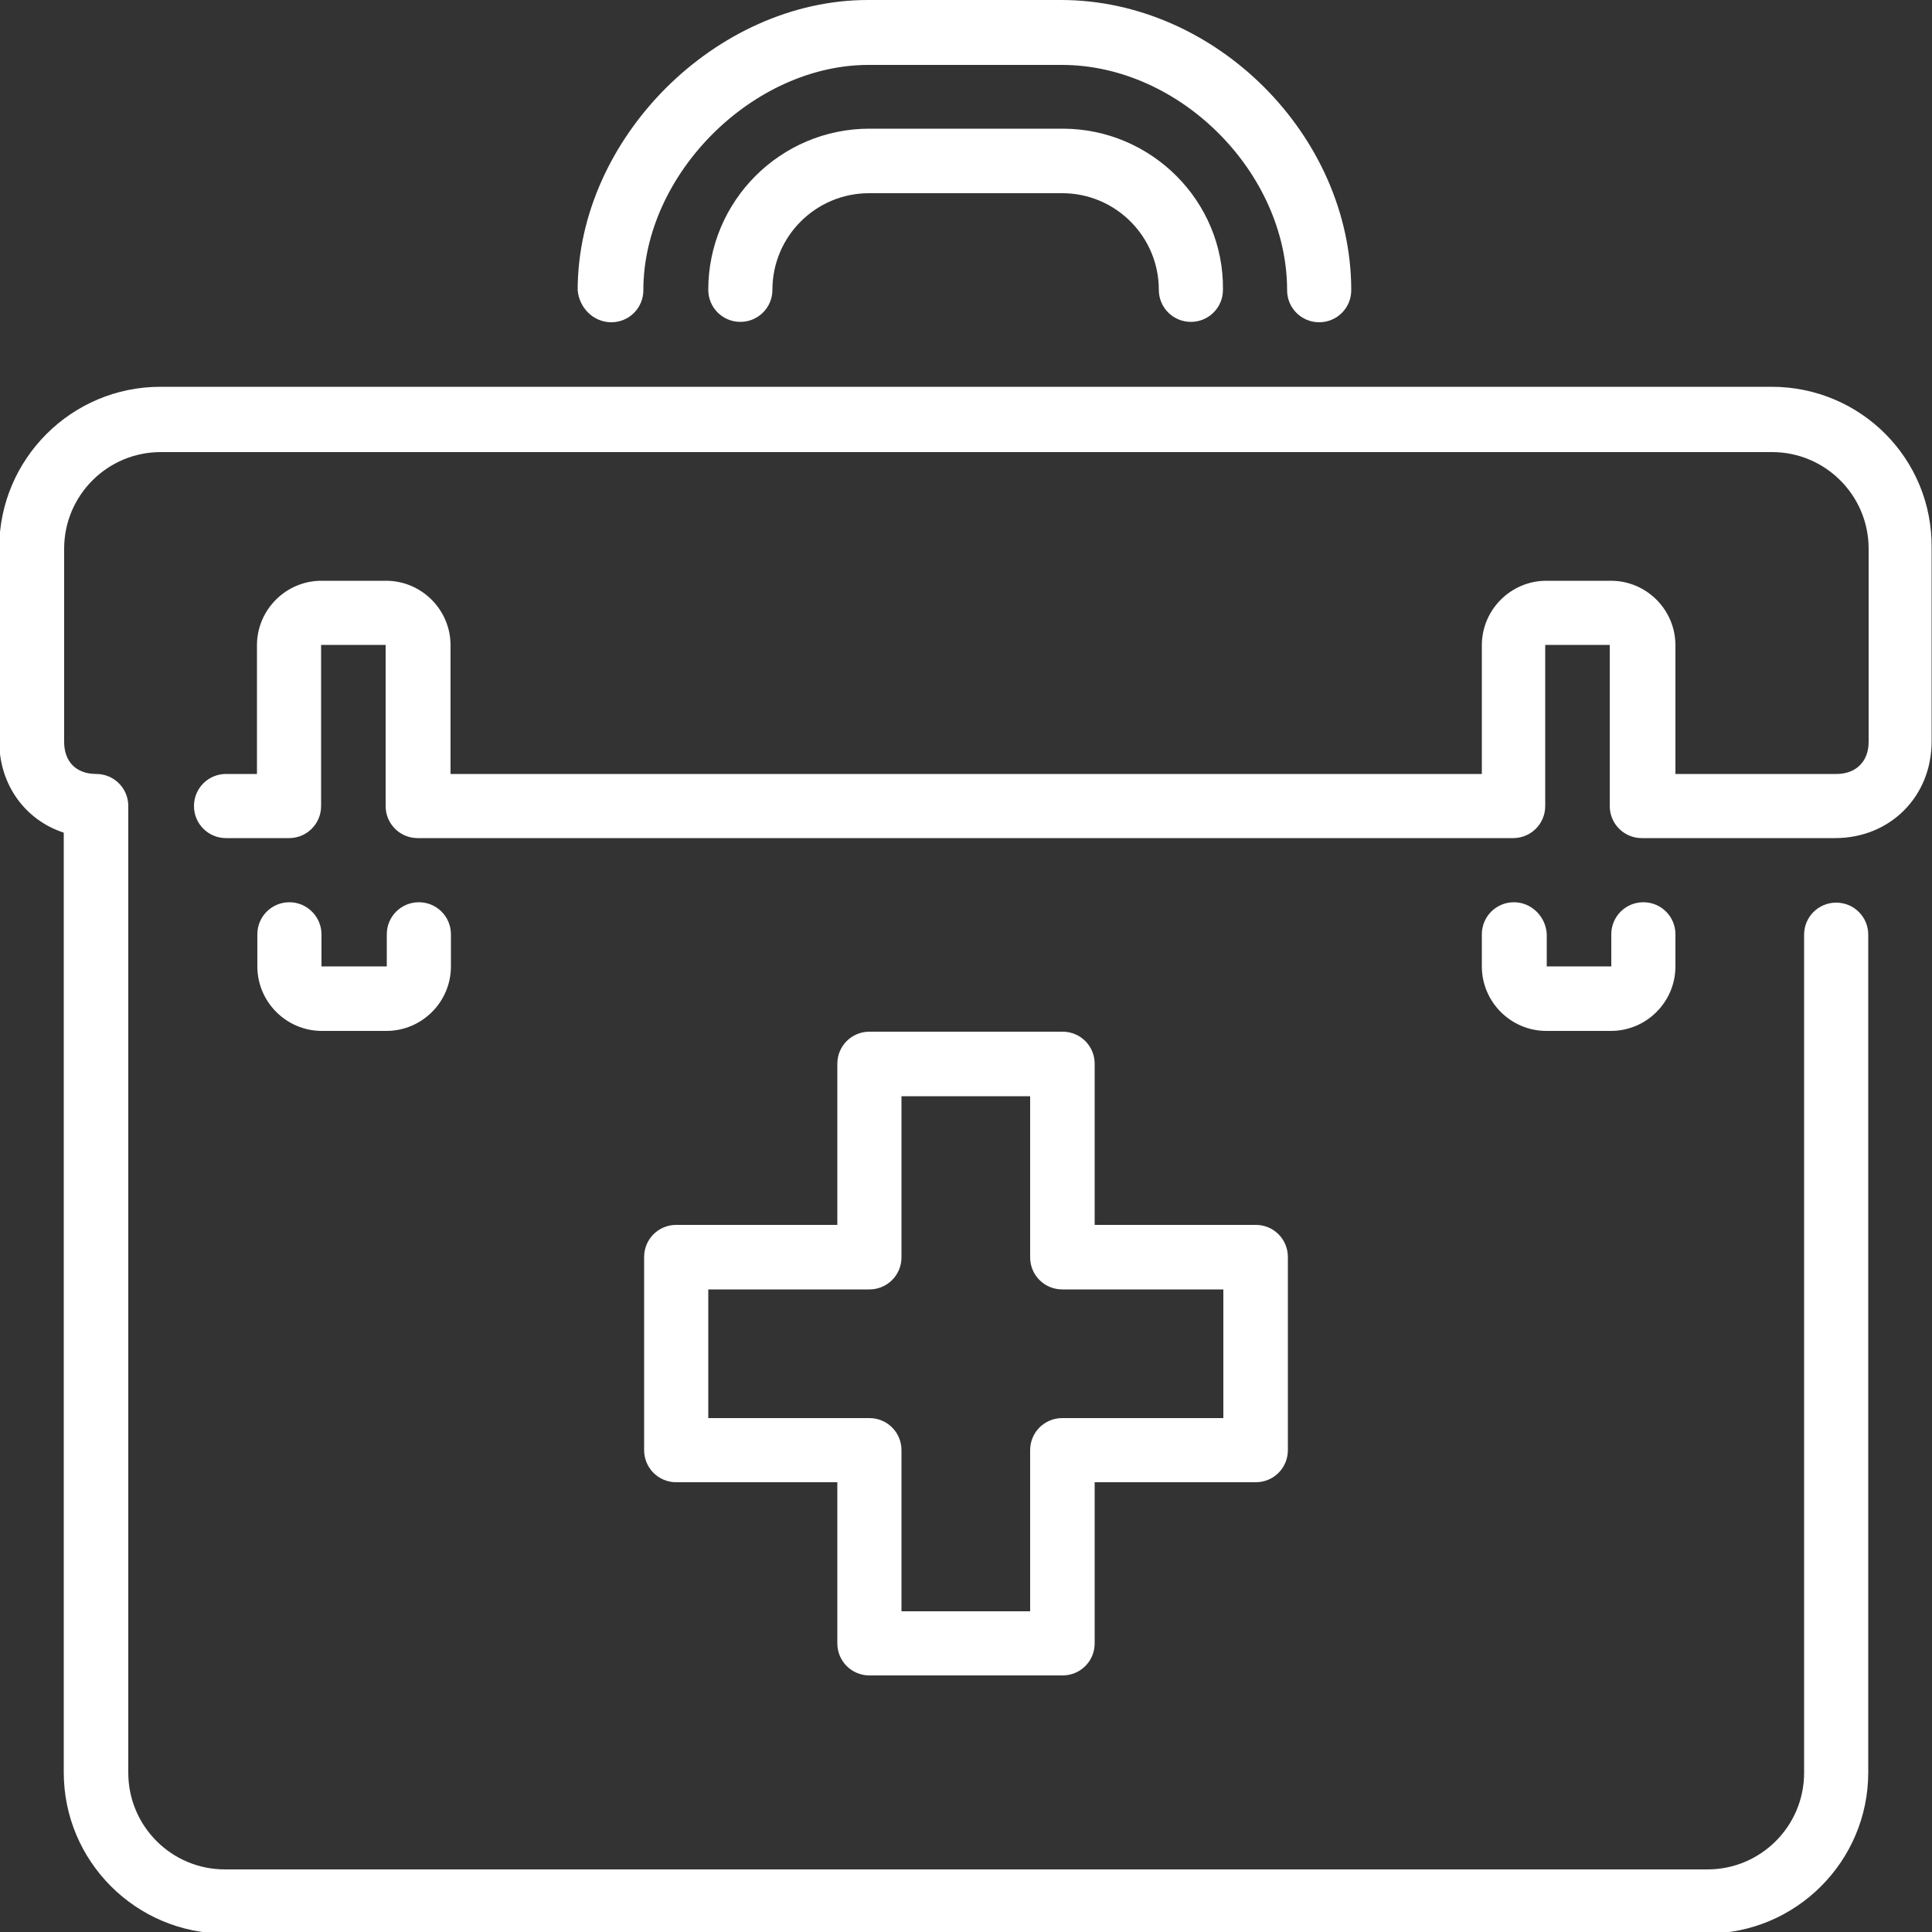
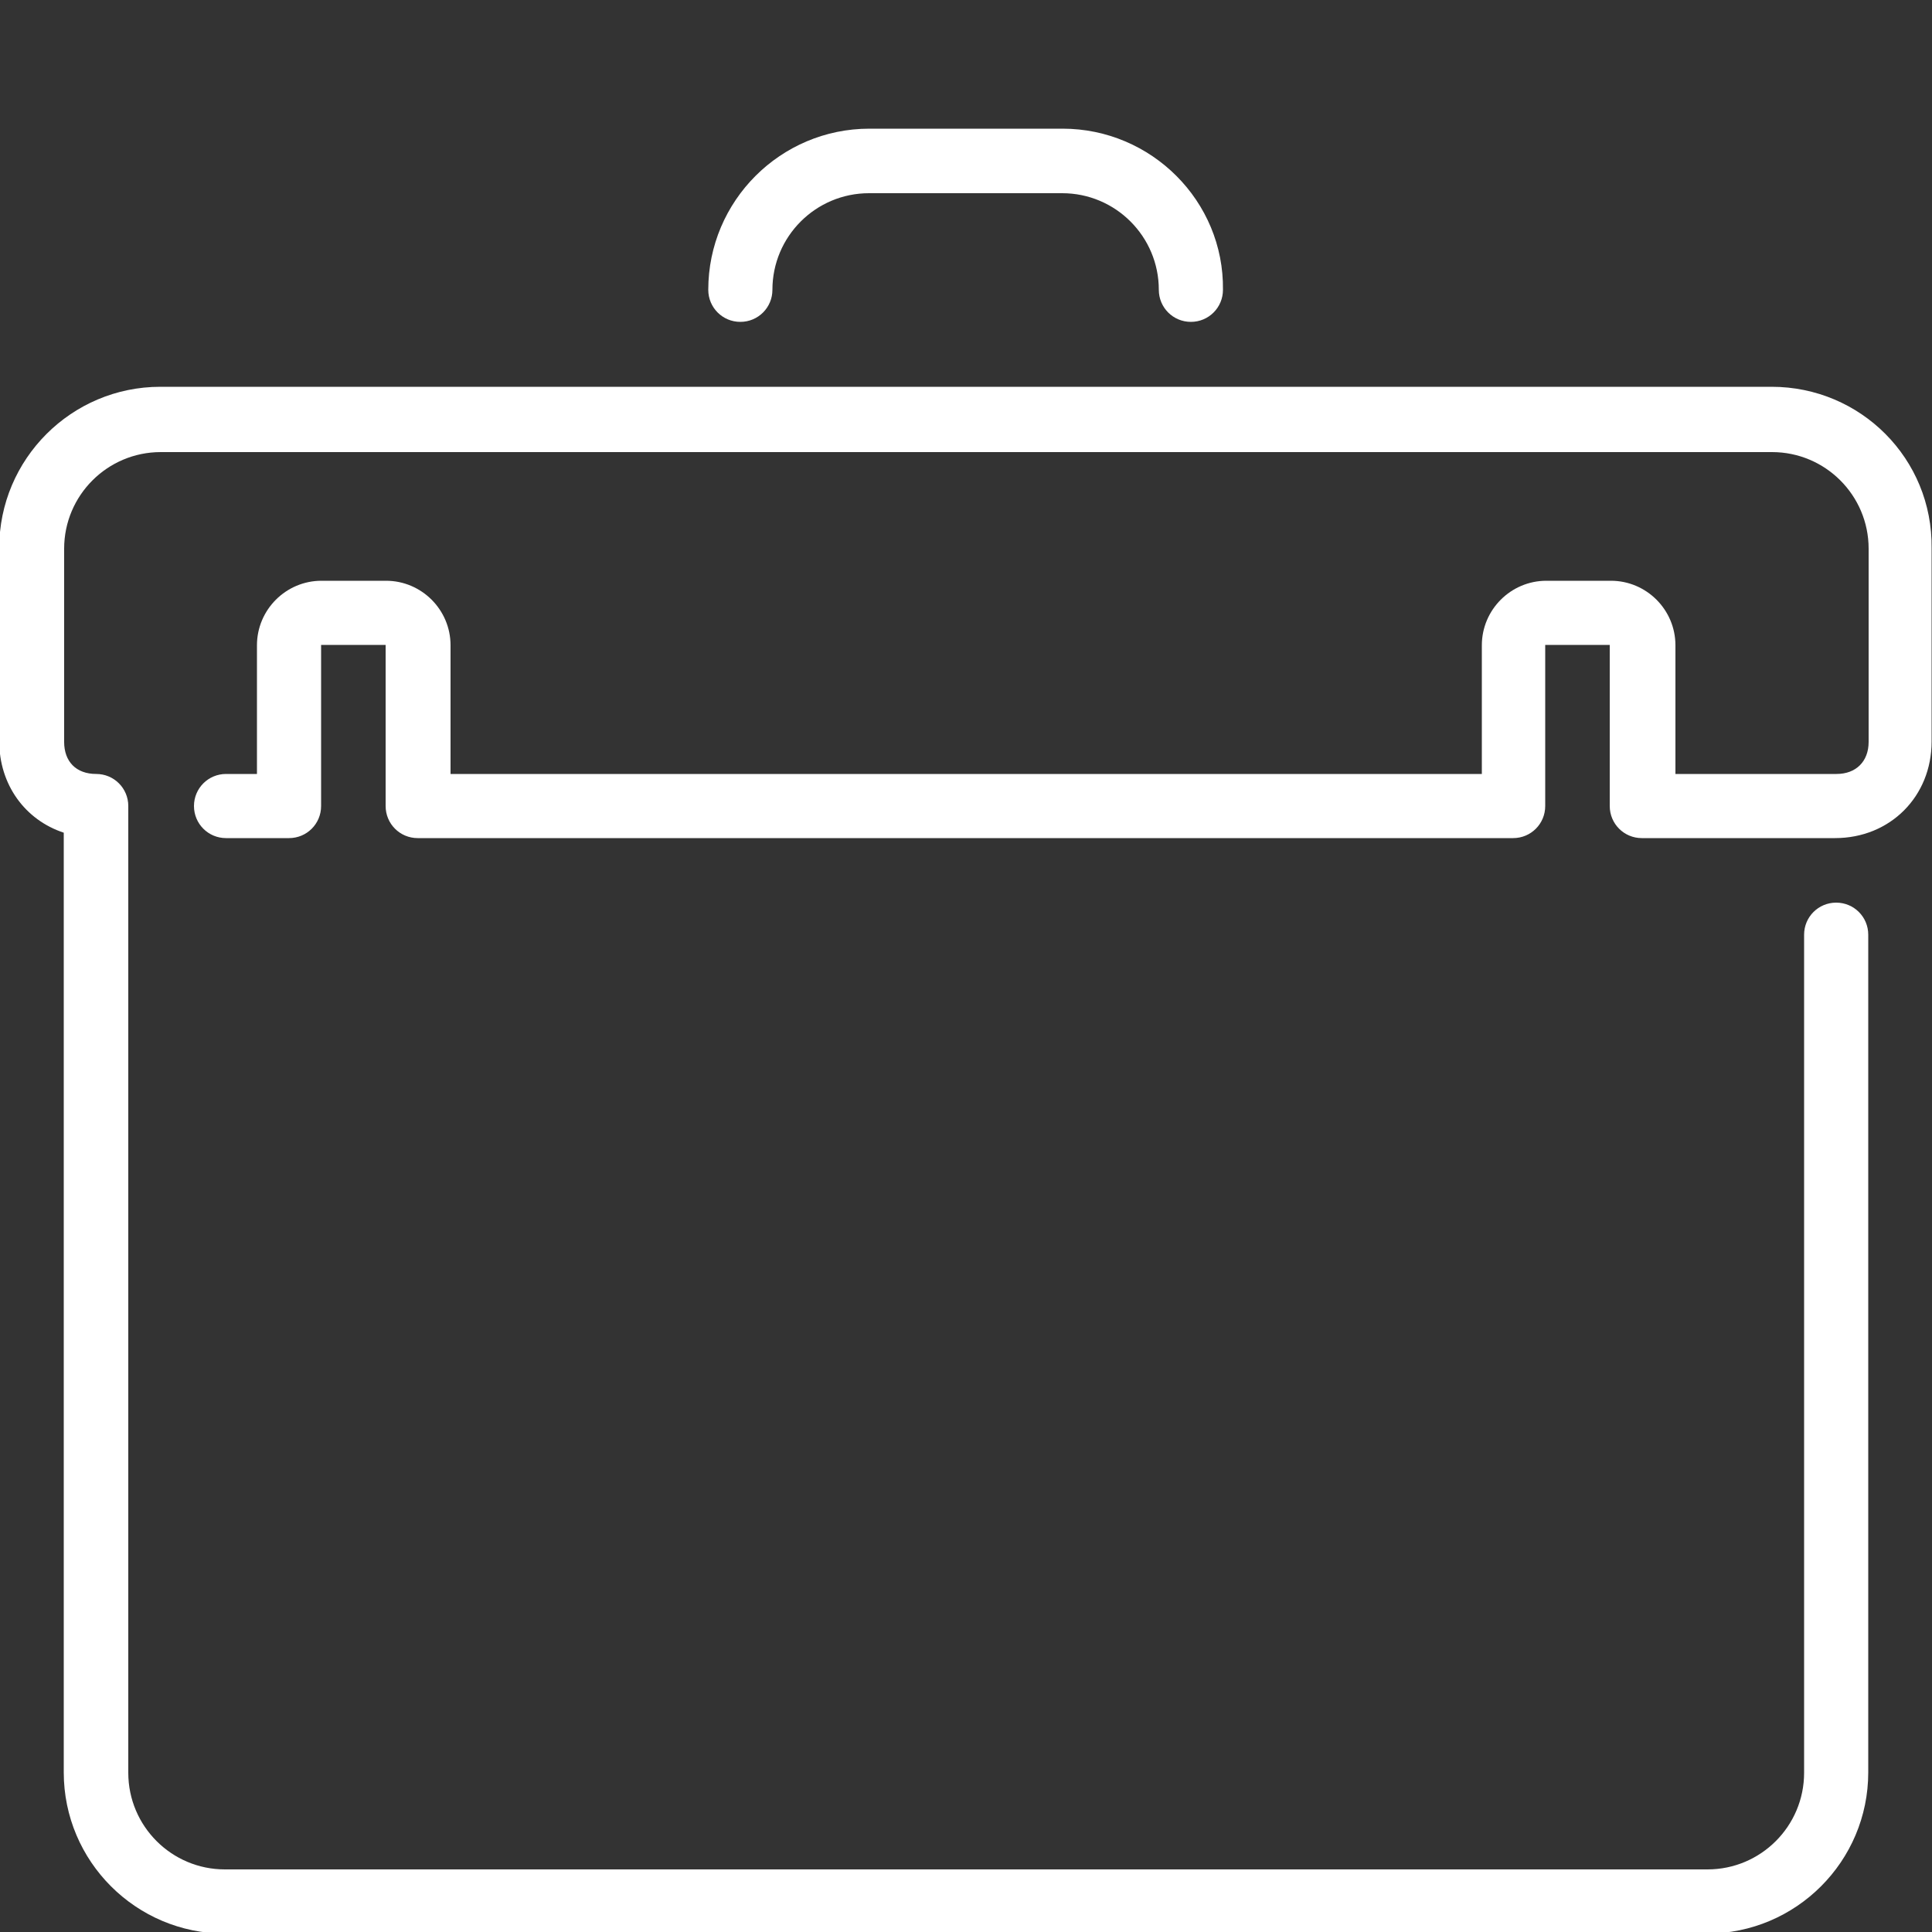
<svg xmlns="http://www.w3.org/2000/svg" version="1.1" id="Layer_1" x="0px" y="0px" viewBox="0 0 500 500" style="enable-background:new 0 0 500 500;" xml:space="preserve">
  <rect x="0" y="0" width="500" height="500" fill="#333333" stroke="none" />
  <style type="text/css">
	.st0{fill:#FFFFFF;}
</style>
  <g>
    <path class="st0" d="M275,33.3h-50c-23,0-41.7,18.7-41.7,41.7c0,4.6,3.7,8.3,8.3,8.3c4.6,0,8.3-3.7,8.3-8.3c0-13.8,11.2-25,25-25   h50c13.8,0,25,11.2,25,25c0,4.6,3.7,8.3,8.3,8.3c4.6,0,8.3-3.7,8.3-8.3C316.8,52.1,298,33.3,275,33.3z M458.5,100.1H41.5   c-23,0-41.7,18.7-41.7,41.7v50c0,11.3,6.7,20.4,16.7,23.7v243.2c0,23,18.7,41.7,41.7,41.7h383.6c23,0,41.7-18.7,41.7-41.7V241.9   c0-4.6-3.7-8.3-8.3-8.3c-4.6,0-8.3,3.7-8.3,8.3v216.9c0,13.8-11.2,25-25,25H58.2c-13.8,0-25-11.2-25-25V208.6   c0-4.6-3.7-8.3-8.3-8.3c-5.2,0-8.3-3.2-8.3-8.3v-50c0-13.8,11.2-25,25-25h417c13.8,0,25,11.2,25,25v50c0,5.1-3.3,8.3-8.3,8.3h-41.7   v-33.3c0-9.2-7.5-16.7-16.7-16.7h-16.7c-9.2,0-16.7,7.5-16.7,16.7v33.3H116.6v-33.3c0-9.2-7.5-16.7-16.7-16.7H83.2   c-9.2,0-16.7,7.5-16.7,16.7v33.3h-8c-4.6,0-8.3,3.7-8.3,8.3s3.7,8.3,8.3,8.3h16.3c4.6,0,8.3-3.7,8.3-8.3v-41.7h16.7v41.7   c0,4.6,3.7,8.3,8.3,8.3h283.5c4.6,0,8.3-3.7,8.3-8.3v-41.7h16.7v41.7c0,4.6,3.7,8.3,8.3,8.3h50c14.3,0,25-10.8,25-25v-50   C500.2,118.7,481.5,100.1,458.5,100.1L458.5,100.1z" />
-     <path class="st0" d="M158.2,83.4c4.6,0,8.3-3.7,8.3-8.3c0-30,28.3-58.3,58.3-58.3h50c30.6,0,58.3,27.9,58.3,58.3   c0,4.6,3.7,8.3,8.3,8.3c4.6,0,8.3-3.7,8.3-8.3c0-40-35.1-75.1-75.1-75.1h-50c-39.3,0-75.1,35.8-75.1,75.1   C149.9,79.7,153.6,83.4,158.2,83.4z M225,433.6h50c4.6,0,8.3-3.7,8.3-8.3v-41.7h41.7c4.6,0,8.3-3.7,8.3-8.3v-50   c0-4.6-3.7-8.3-8.3-8.3h-41.7v-41.7c0-4.6-3.7-8.3-8.3-8.3h-50c-4.6,0-8.3,3.7-8.3,8.3v41.7h-41.7c-4.6,0-8.3,3.7-8.3,8.3v50   c0,4.6,3.7,8.3,8.3,8.3h41.7v41.7C216.7,429.9,220.4,433.6,225,433.6z M183.3,367v-33.3H225c4.6,0,8.3-3.7,8.3-8.3v-41.7h33.3v41.7   c0,4.6,3.7,8.3,8.3,8.3h41.7V367h-41.7c-4.6,0-8.3,3.7-8.3,8.3V417h-33.3v-41.7c0-4.6-3.7-8.3-8.3-8.3H183.3L183.3,367z    M391.8,233.5c-4.6,0-8.3,3.7-8.3,8.3v8.3c0,9.2,7.5,16.7,16.7,16.7h16.7c9.2,0,16.7-7.5,16.7-16.7v-8.3c0-4.6-3.7-8.3-8.3-8.3   s-8.3,3.7-8.3,8.3v8.3h-16.7v-8.3C400.1,237.3,396.4,233.5,391.8,233.5z M74.9,233.5c-4.6,0-8.3,3.7-8.3,8.3v8.3   c0,9.2,7.5,16.7,16.7,16.7H100c9.2,0,16.7-7.5,16.7-16.7v-8.3c0-4.6-3.7-8.3-8.3-8.3s-8.3,3.7-8.3,8.3v8.3H83.2v-8.3   C83.2,237.3,79.5,233.5,74.9,233.5z" />
  </g>
</svg>